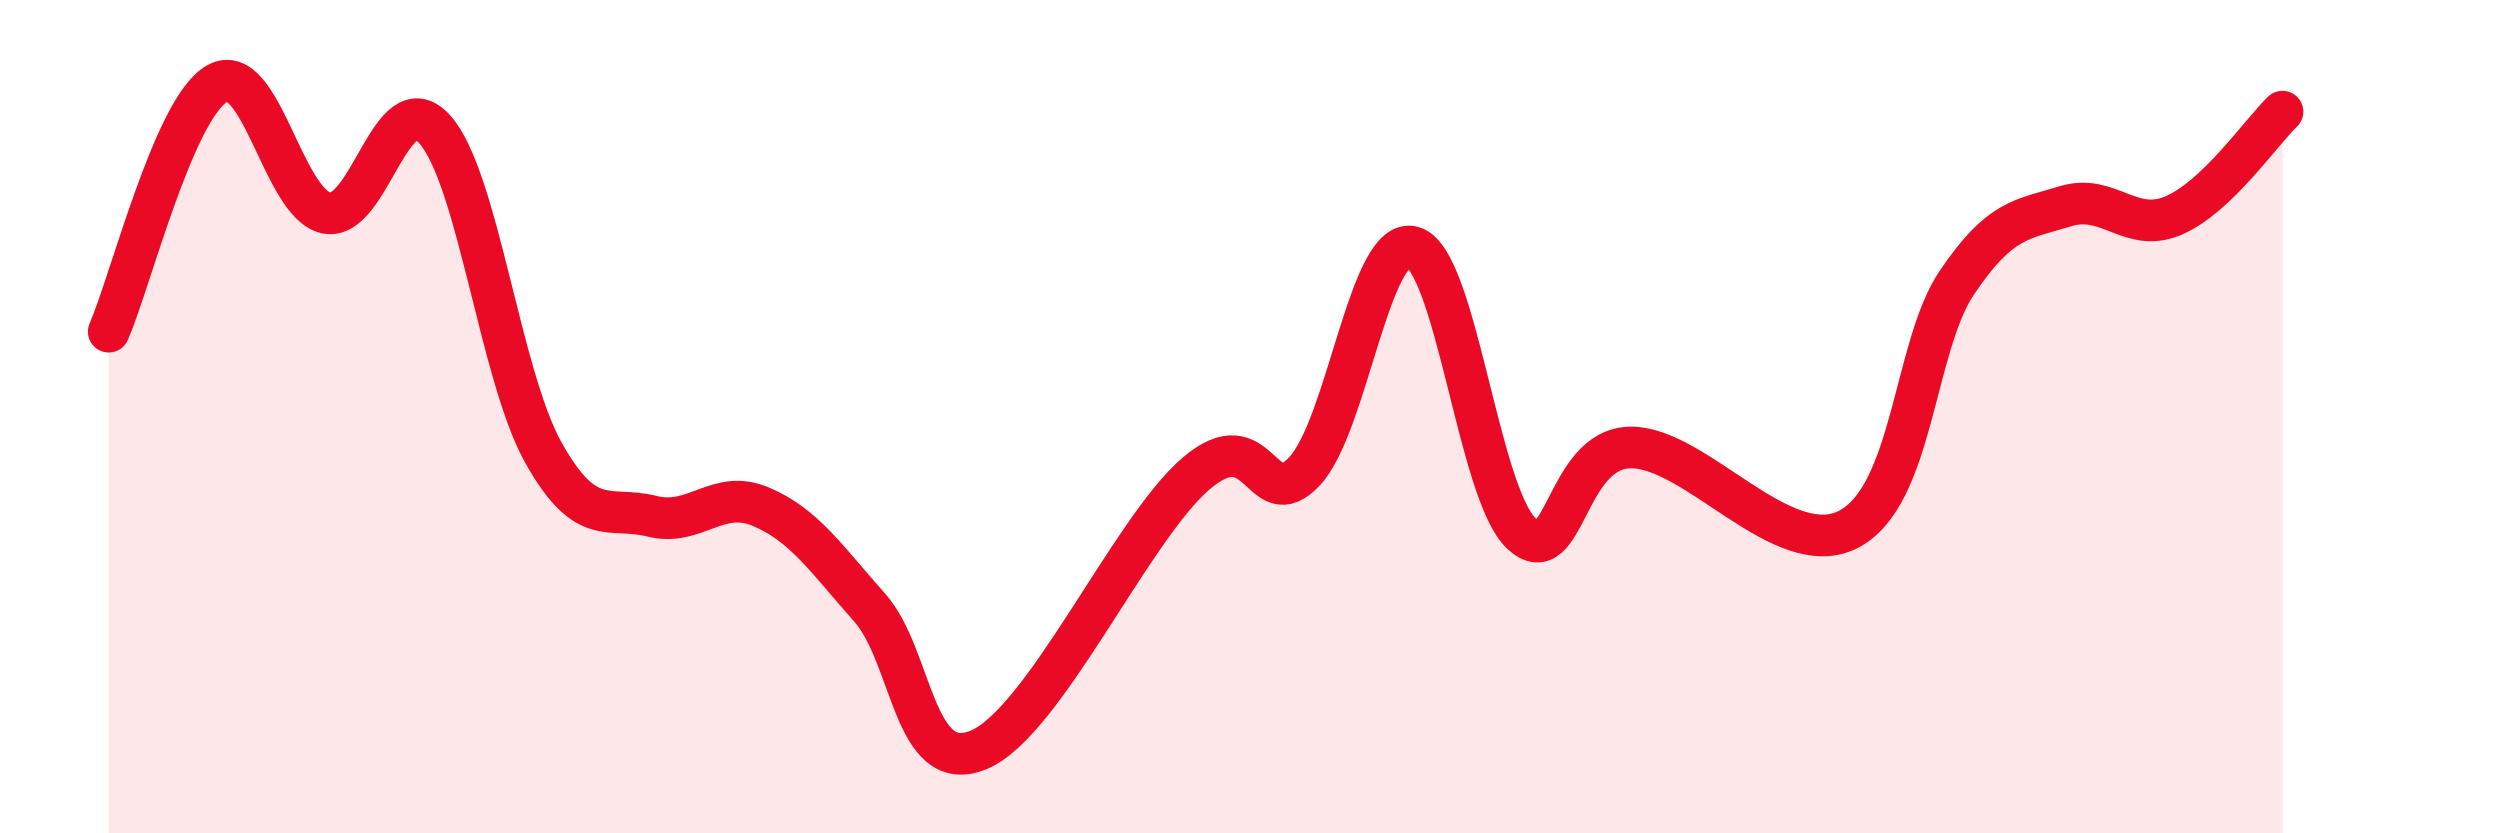
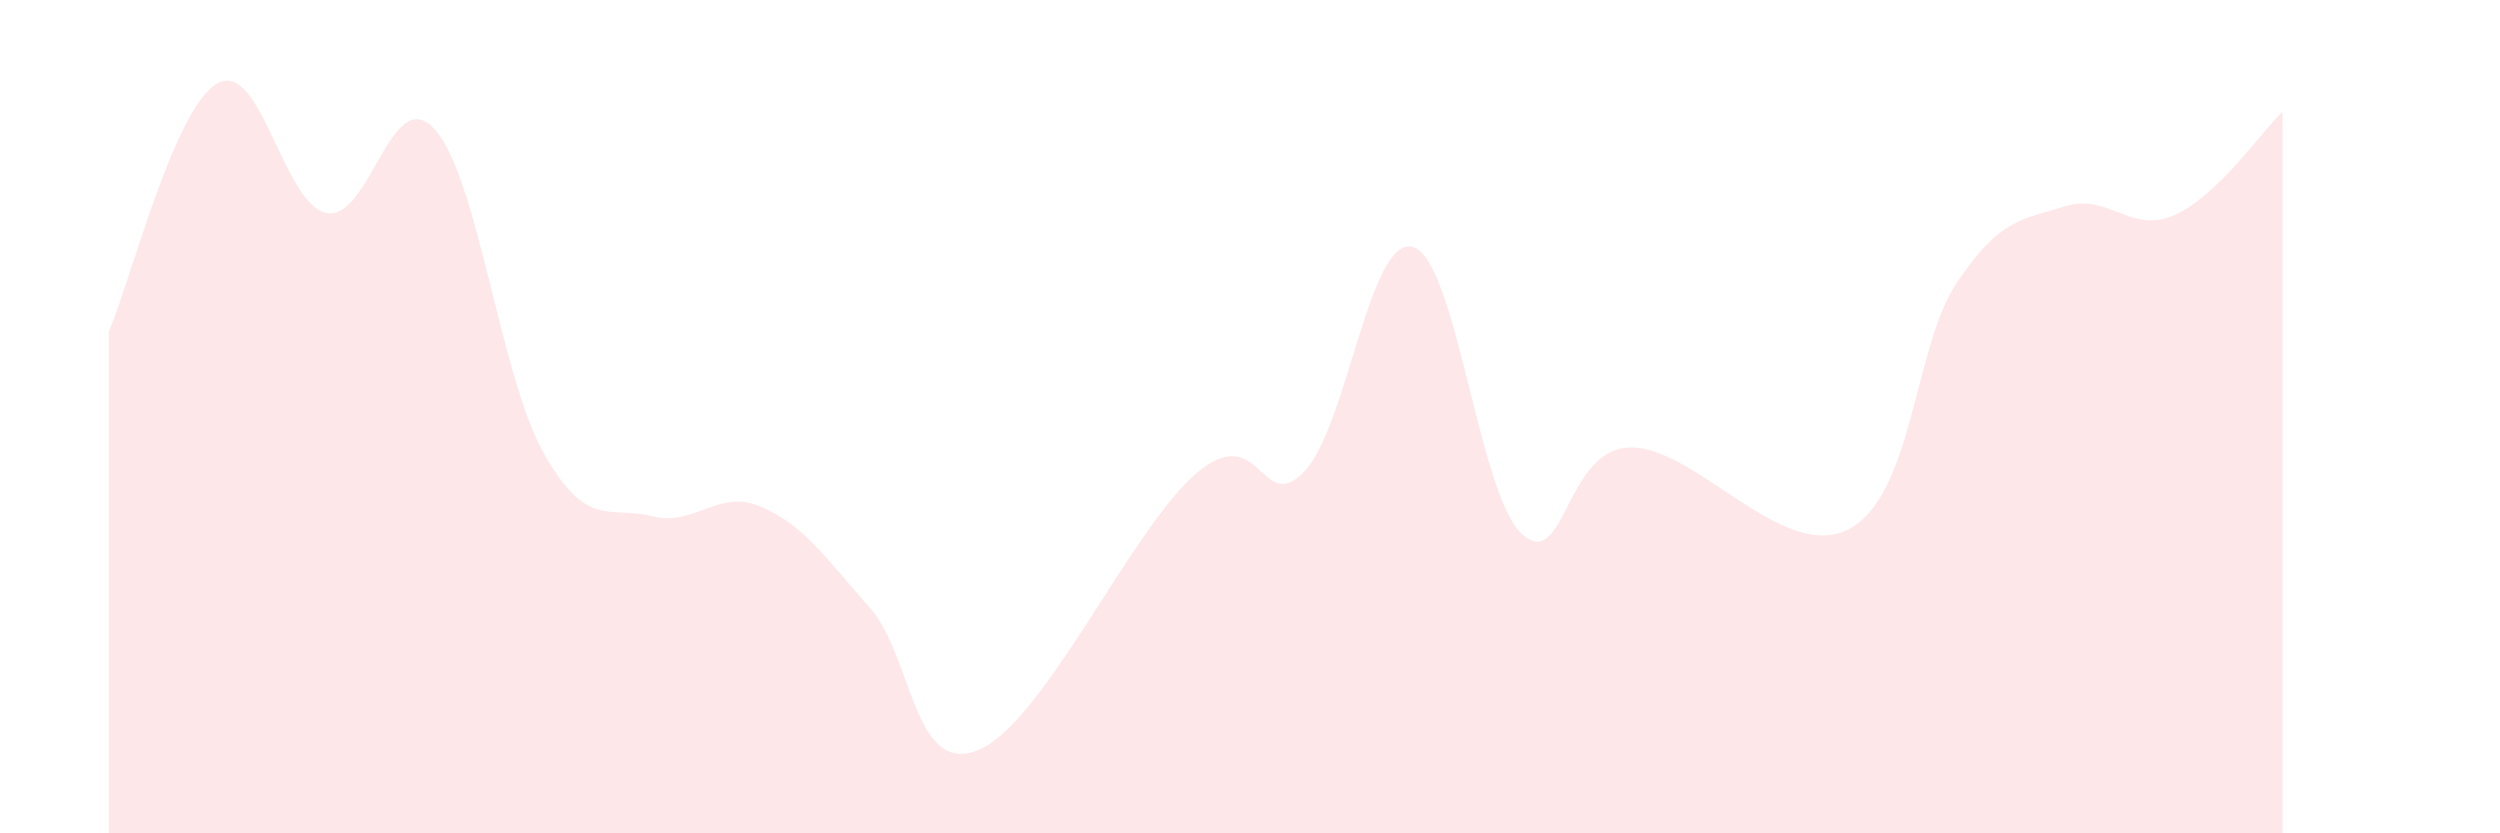
<svg xmlns="http://www.w3.org/2000/svg" width="60" height="20" viewBox="0 0 60 20">
  <path d="M 2.61,7.96 C 3.13,6.77 4.18,2.57 5.22,2 C 6.26,1.43 6.79,4.89 7.83,5.11 C 8.87,5.33 9.39,1.95 10.43,3.1 C 11.47,4.25 12,9 13.04,10.86 C 14.08,12.72 14.61,12.13 15.65,12.39 C 16.69,12.65 17.22,11.72 18.26,12.16 C 19.3,12.6 19.83,13.41 20.87,14.58 C 21.91,15.75 21.91,18.64 23.48,18 C 25.05,17.36 27.14,12.71 28.7,11.37 C 30.26,10.03 30.26,12.41 31.3,11.32 C 32.34,10.23 32.87,5.63 33.91,5.93 C 34.95,6.23 35.48,11.85 36.52,12.81 C 37.56,13.77 37.56,10.76 39.13,10.74 C 40.7,10.72 42.78,13.5 44.35,12.71 C 45.92,11.92 45.92,8.34 46.96,6.79 C 48,5.24 48.53,5.27 49.57,4.95 C 50.61,4.63 51.13,5.62 52.17,5.17 C 53.21,4.72 54.26,3.18 54.78,2.68L54.78 20L2.61 20Z" fill="#EB0A25" opacity="0.1" stroke-linecap="round" stroke-linejoin="round" />
-   <path d="M 2.61,7.96 C 3.13,6.77 4.18,2.57 5.22,2 C 6.26,1.43 6.79,4.89 7.83,5.11 C 8.87,5.33 9.39,1.95 10.43,3.1 C 11.47,4.25 12,9 13.04,10.86 C 14.08,12.72 14.61,12.13 15.65,12.39 C 16.69,12.65 17.22,11.72 18.26,12.16 C 19.3,12.6 19.83,13.41 20.87,14.58 C 21.91,15.75 21.91,18.64 23.48,18 C 25.05,17.36 27.14,12.71 28.7,11.37 C 30.26,10.03 30.26,12.41 31.3,11.32 C 32.34,10.23 32.87,5.63 33.91,5.93 C 34.95,6.23 35.48,11.85 36.52,12.81 C 37.56,13.77 37.56,10.76 39.13,10.74 C 40.7,10.72 42.78,13.5 44.35,12.71 C 45.92,11.92 45.92,8.34 46.96,6.79 C 48,5.24 48.53,5.27 49.57,4.95 C 50.61,4.63 51.13,5.62 52.17,5.17 C 53.21,4.72 54.26,3.18 54.78,2.68" stroke="#EB0A25" stroke-width="1" fill="none" stroke-linecap="round" stroke-linejoin="round" />
</svg>